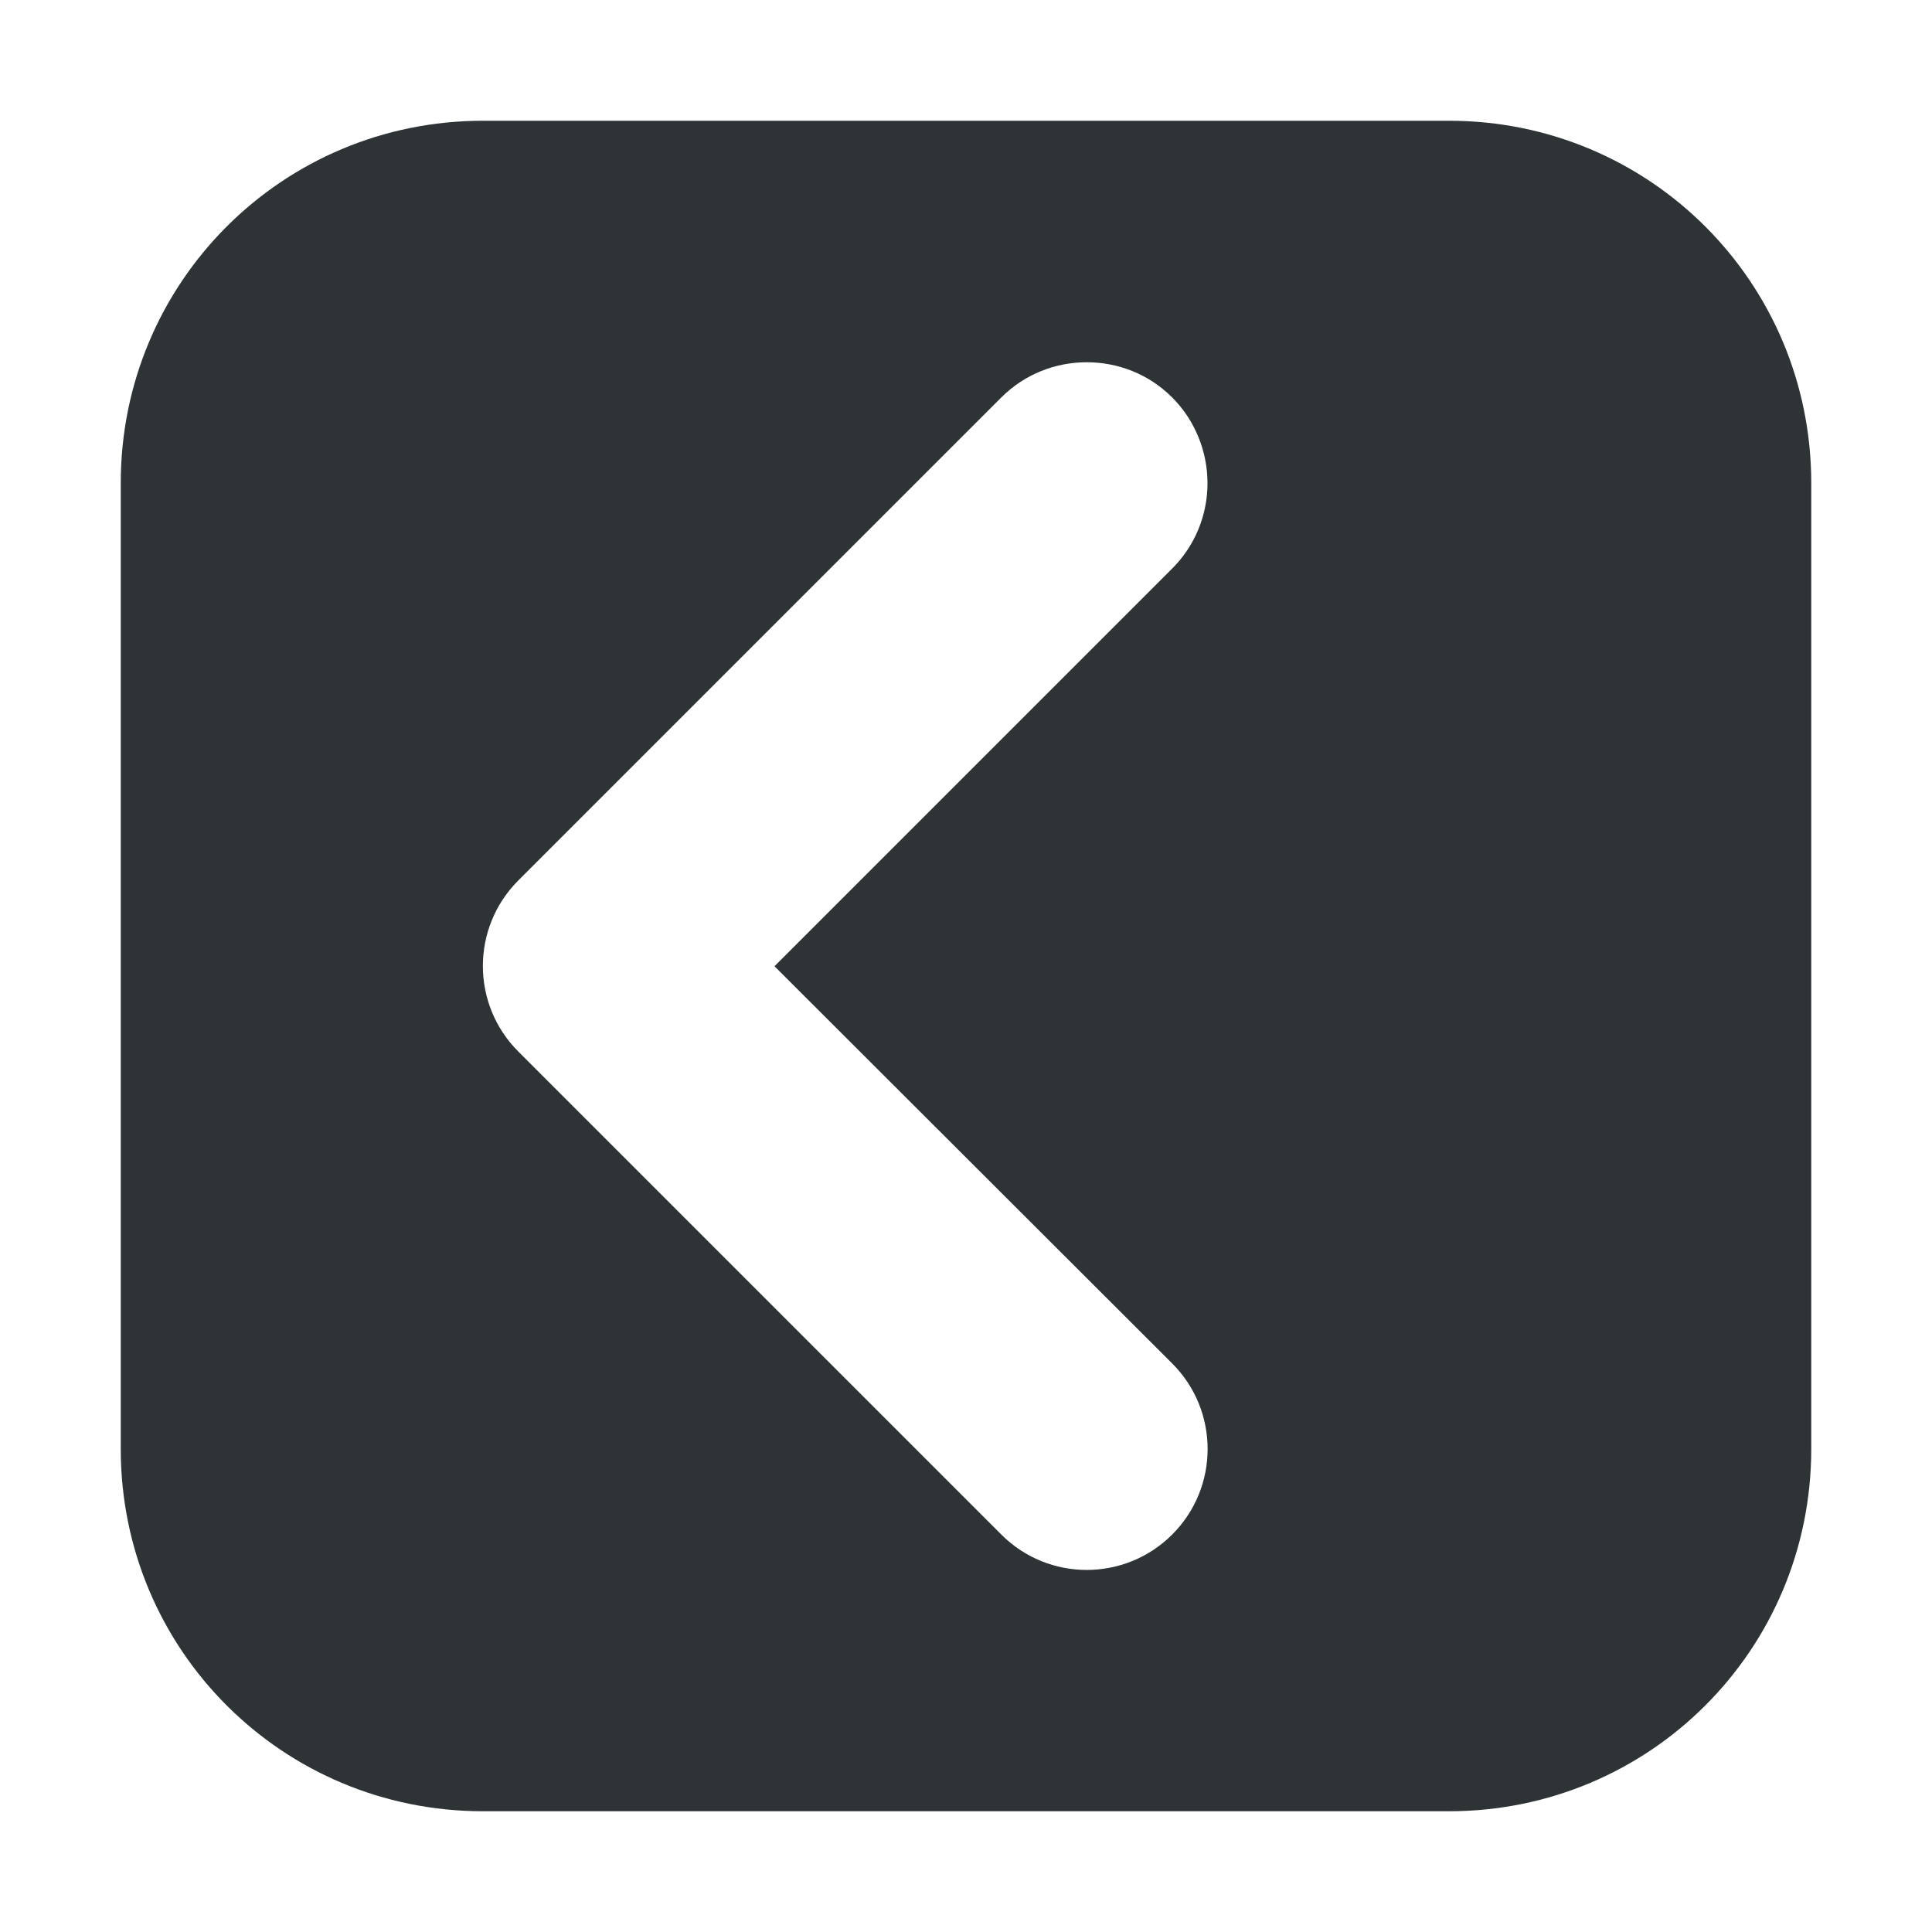
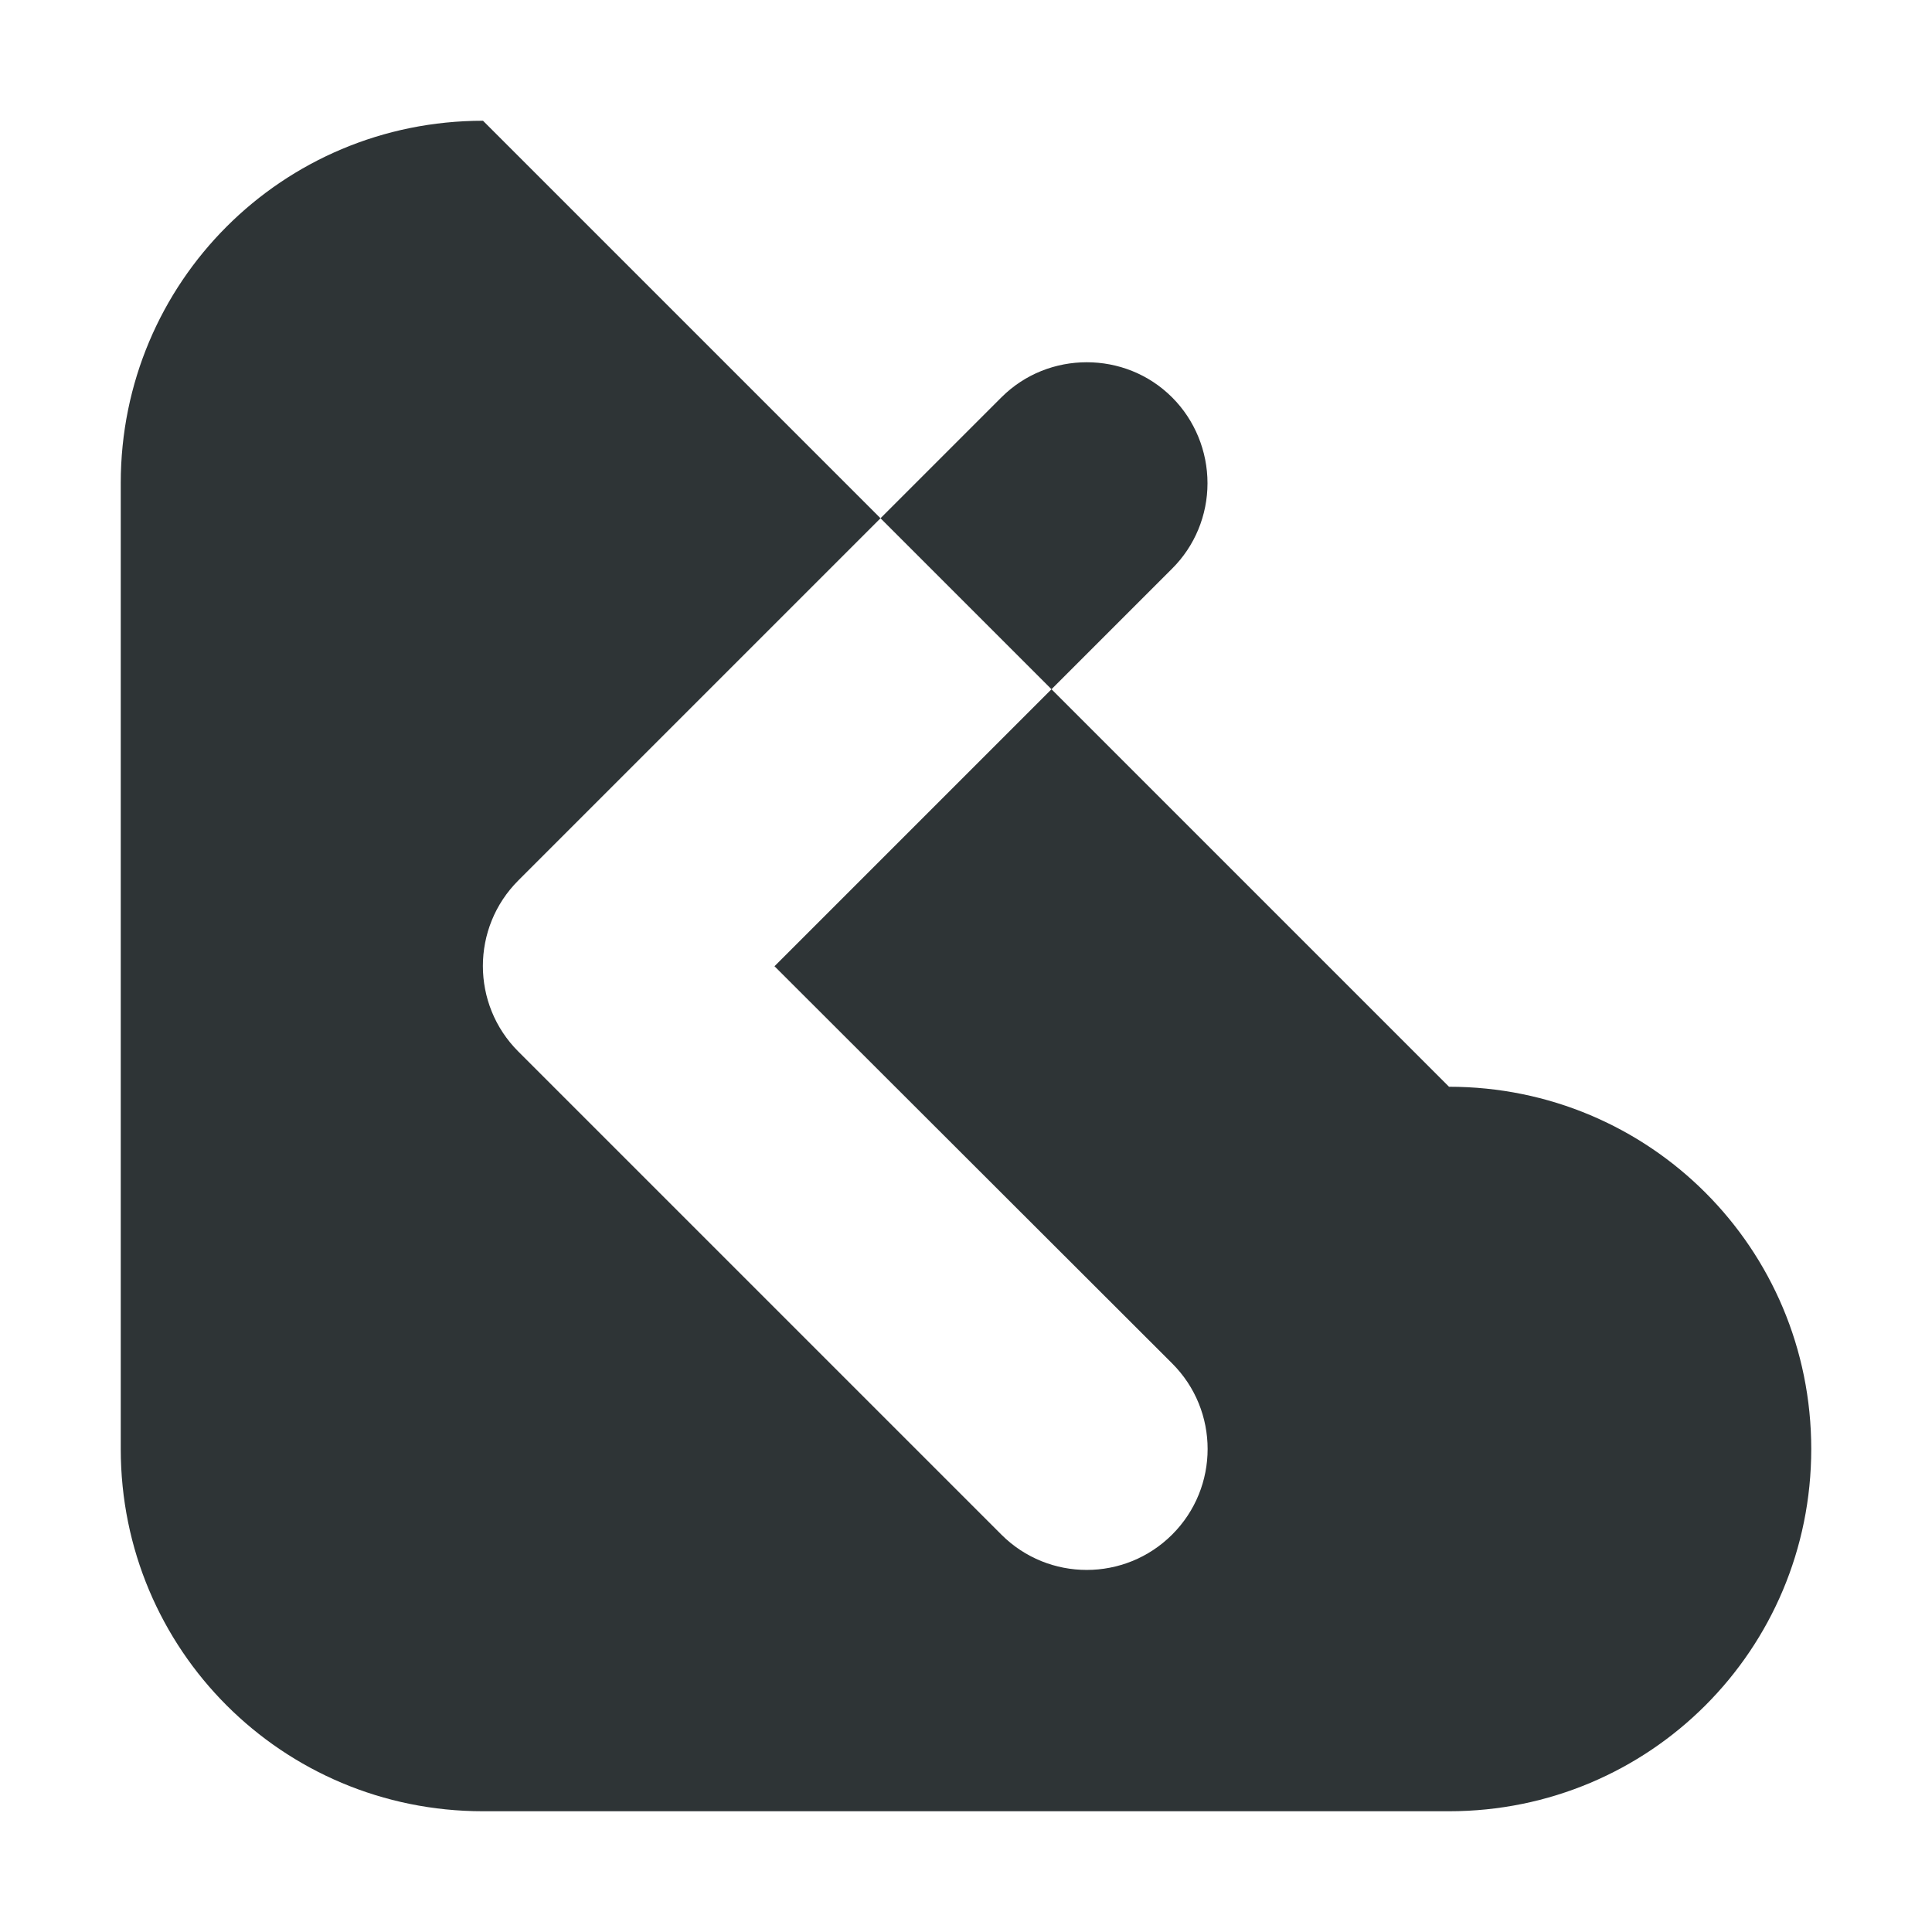
<svg xmlns="http://www.w3.org/2000/svg" viewBox="0 0 16 16">
-   <path d="m4 1c-1.662 0-3 1.338-3 3v8c0 1.662 1.338 3 3 3h8c1.662 0 3-1.338 3-3v-8c0-1.662-1.338-3-3-3zm5 2c.256 0 .512.096.707.291.188.188.293.445.293.711-0.0.265-.105.52-.293.707l-3.293 3.293 3.293 3.289c.392.391.392 1.027 0 1.418-.391.39-1.024.39-1.414 0l-4-4c-.392-.391-.392-1.027 0-1.418l4-4c.195-.195.451-.291.707-.291z" fill="#2e3436" />
+   <path d="m4 1c-1.662 0-3 1.338-3 3v8c0 1.662 1.338 3 3 3h8c1.662 0 3-1.338 3-3c0-1.662-1.338-3-3-3zm5 2c.256 0 .512.096.707.291.188.188.293.445.293.711-0.0.265-.105.52-.293.707l-3.293 3.293 3.293 3.289c.392.391.392 1.027 0 1.418-.391.39-1.024.39-1.414 0l-4-4c-.392-.391-.392-1.027 0-1.418l4-4c.195-.195.451-.291.707-.291z" fill="#2e3436" />
</svg>